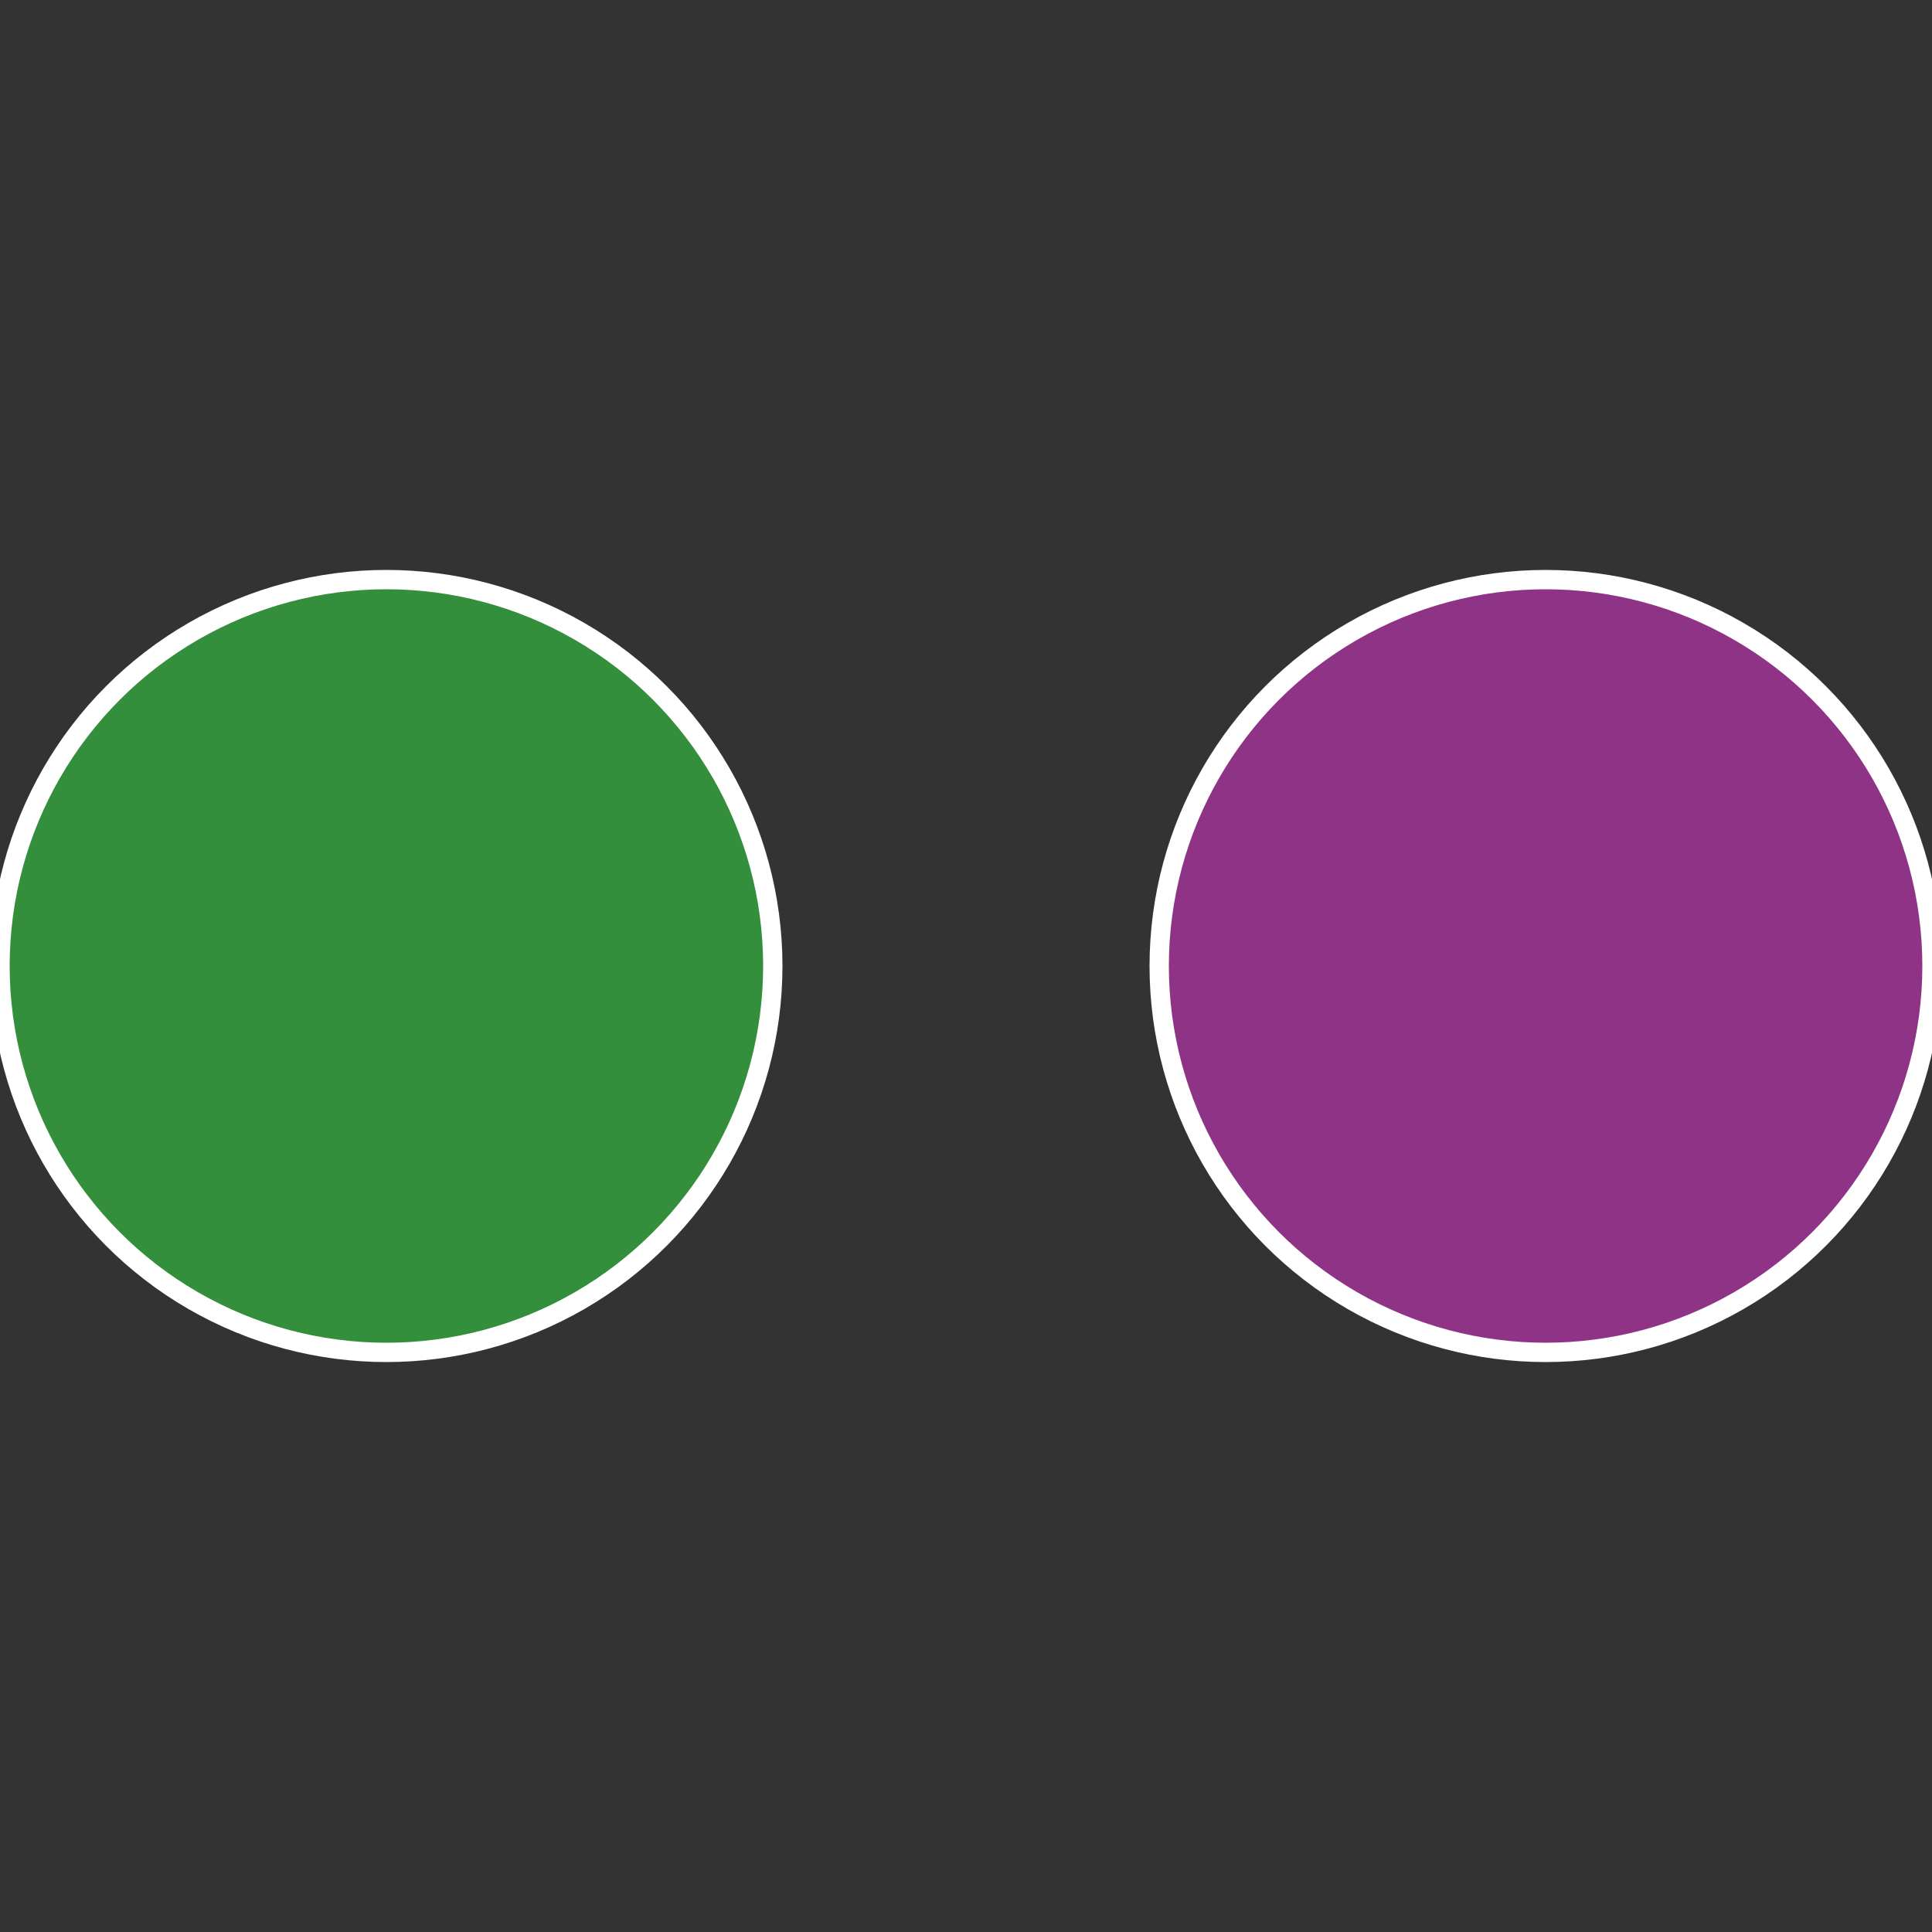
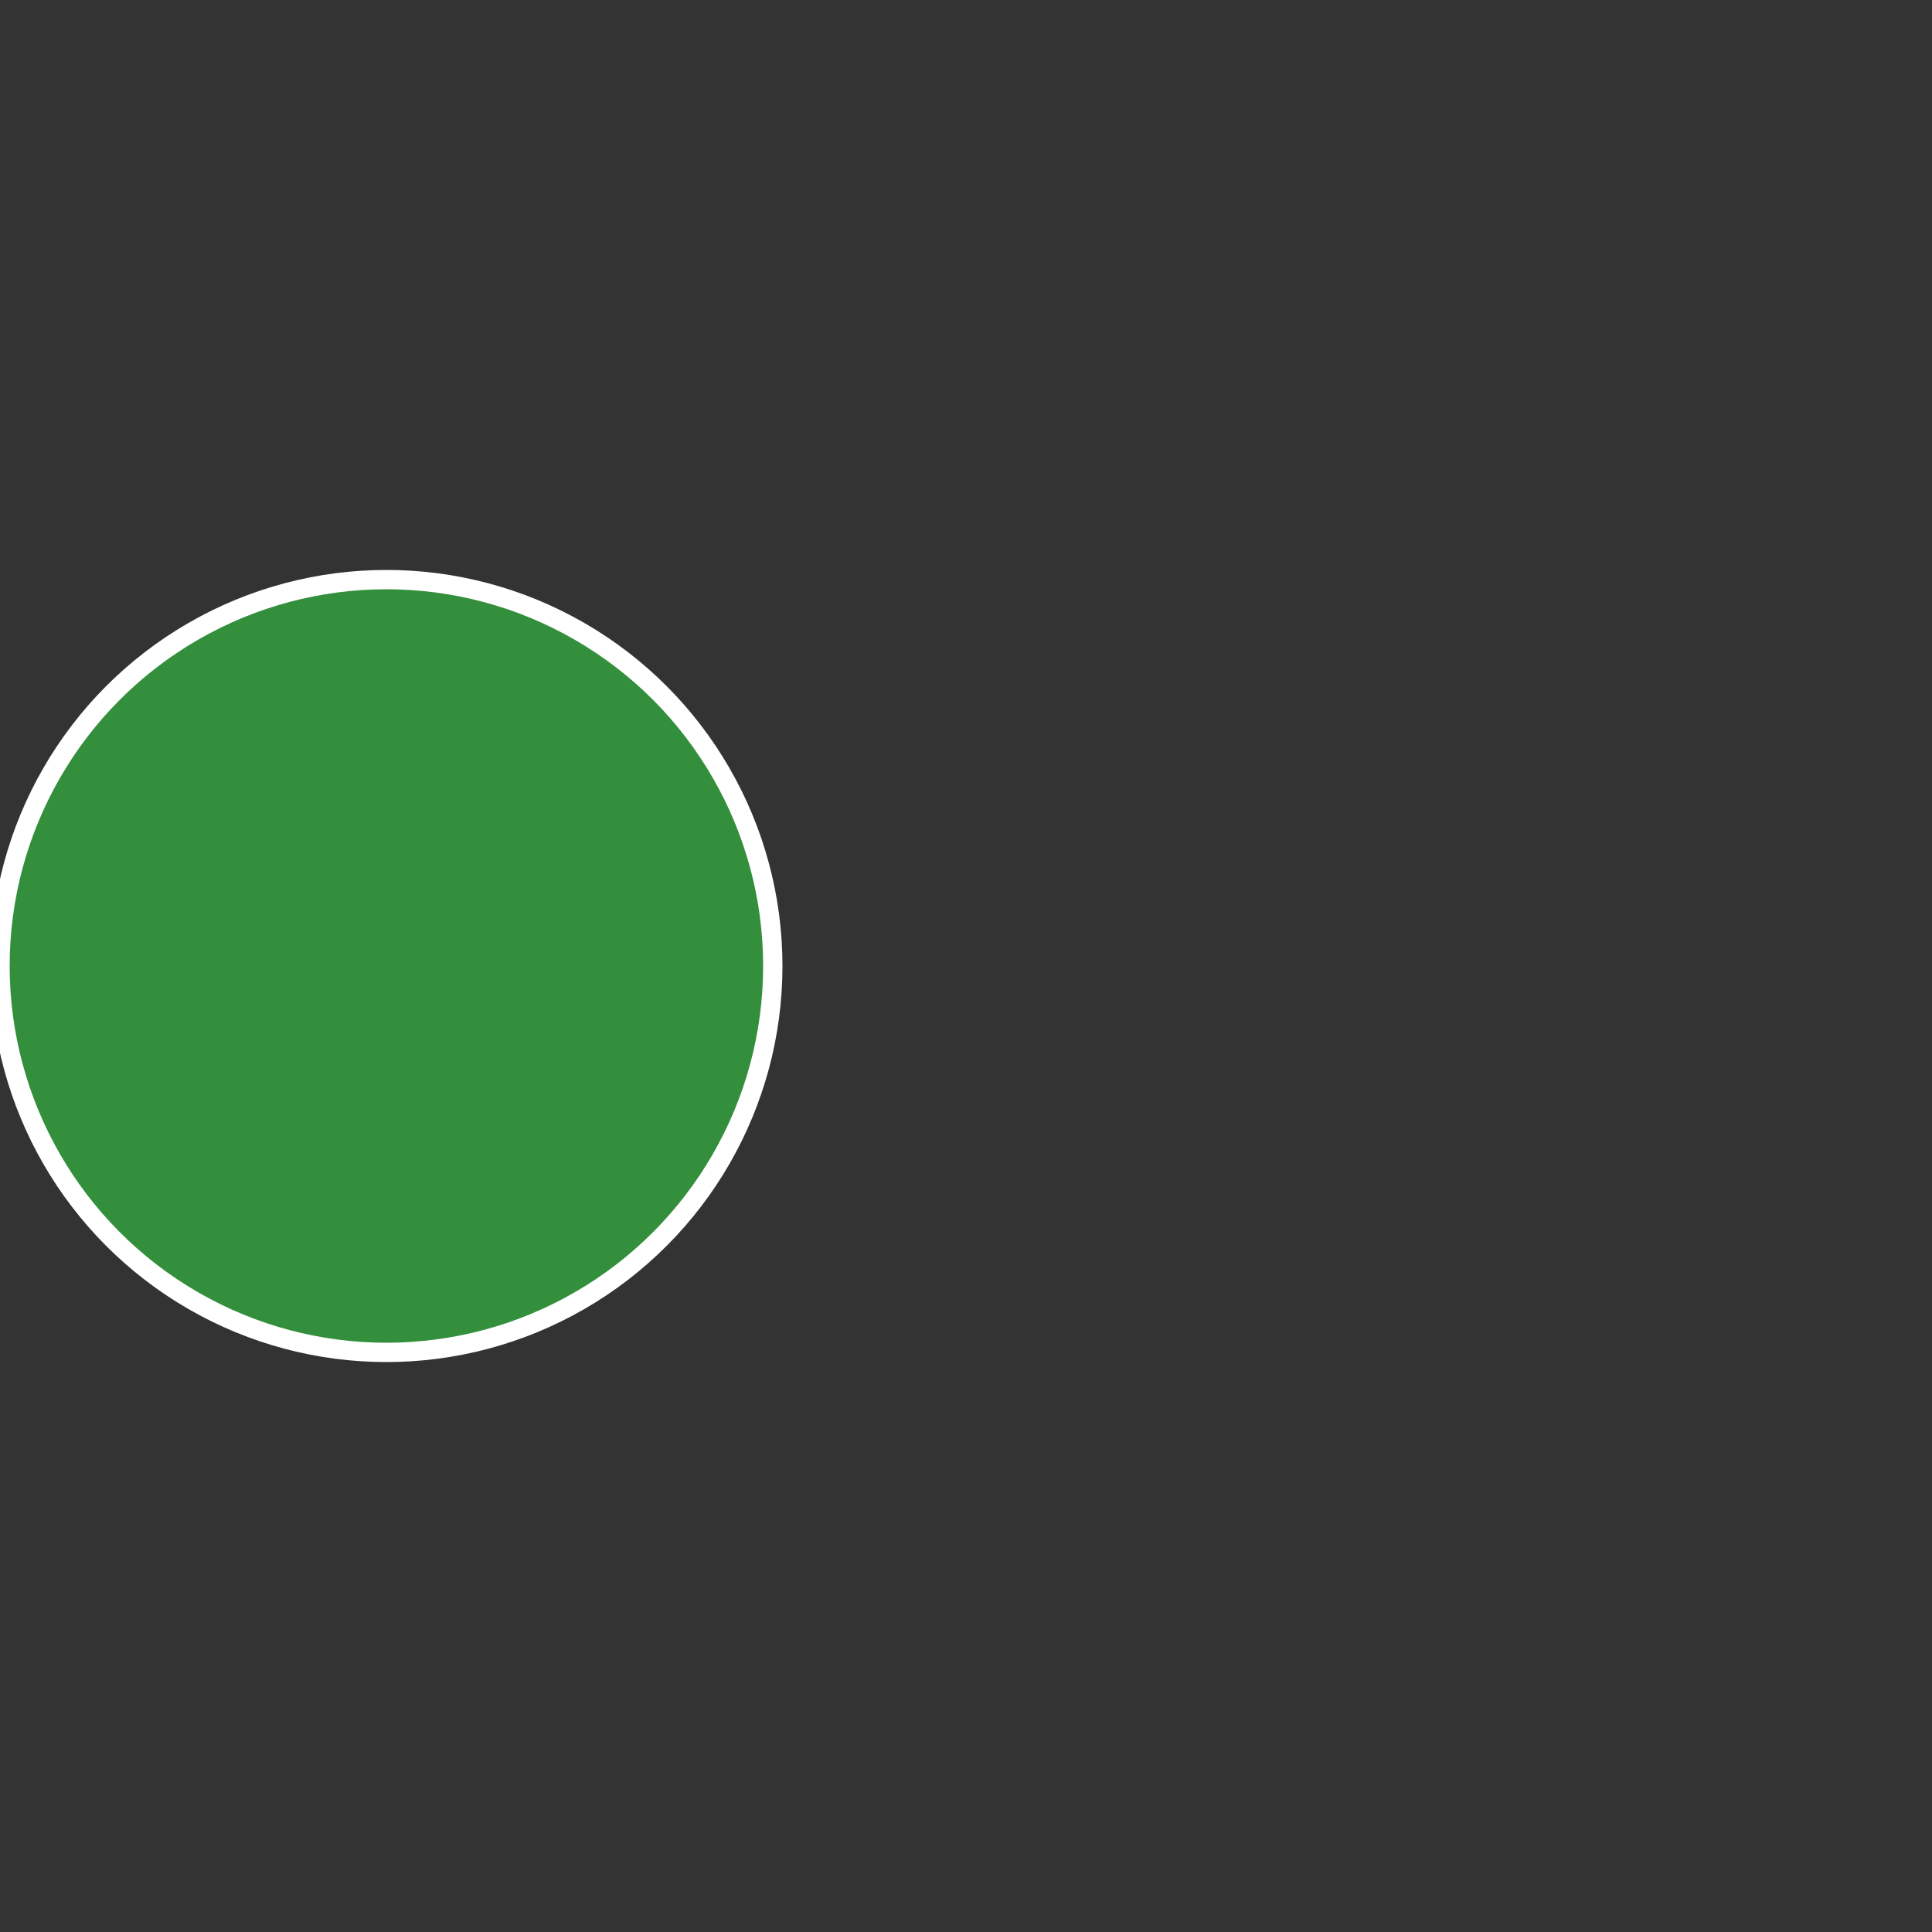
<svg xmlns="http://www.w3.org/2000/svg" width="500" height="500" viewBox="-1 -1 2 2">
  <rect x="-1" y="-1" width="2" height="2" fill="#333333" stroke="none" />
-   <circle cx="0.6" cy="0" r="0.4" fill="#8f3386" stroke="#fff" stroke-width="1%" />
  <circle cx="-0.6" cy="7.3478807948841E-17" r="0.4" fill="#338f3b" stroke="#fff" stroke-width="1%" />
</svg>